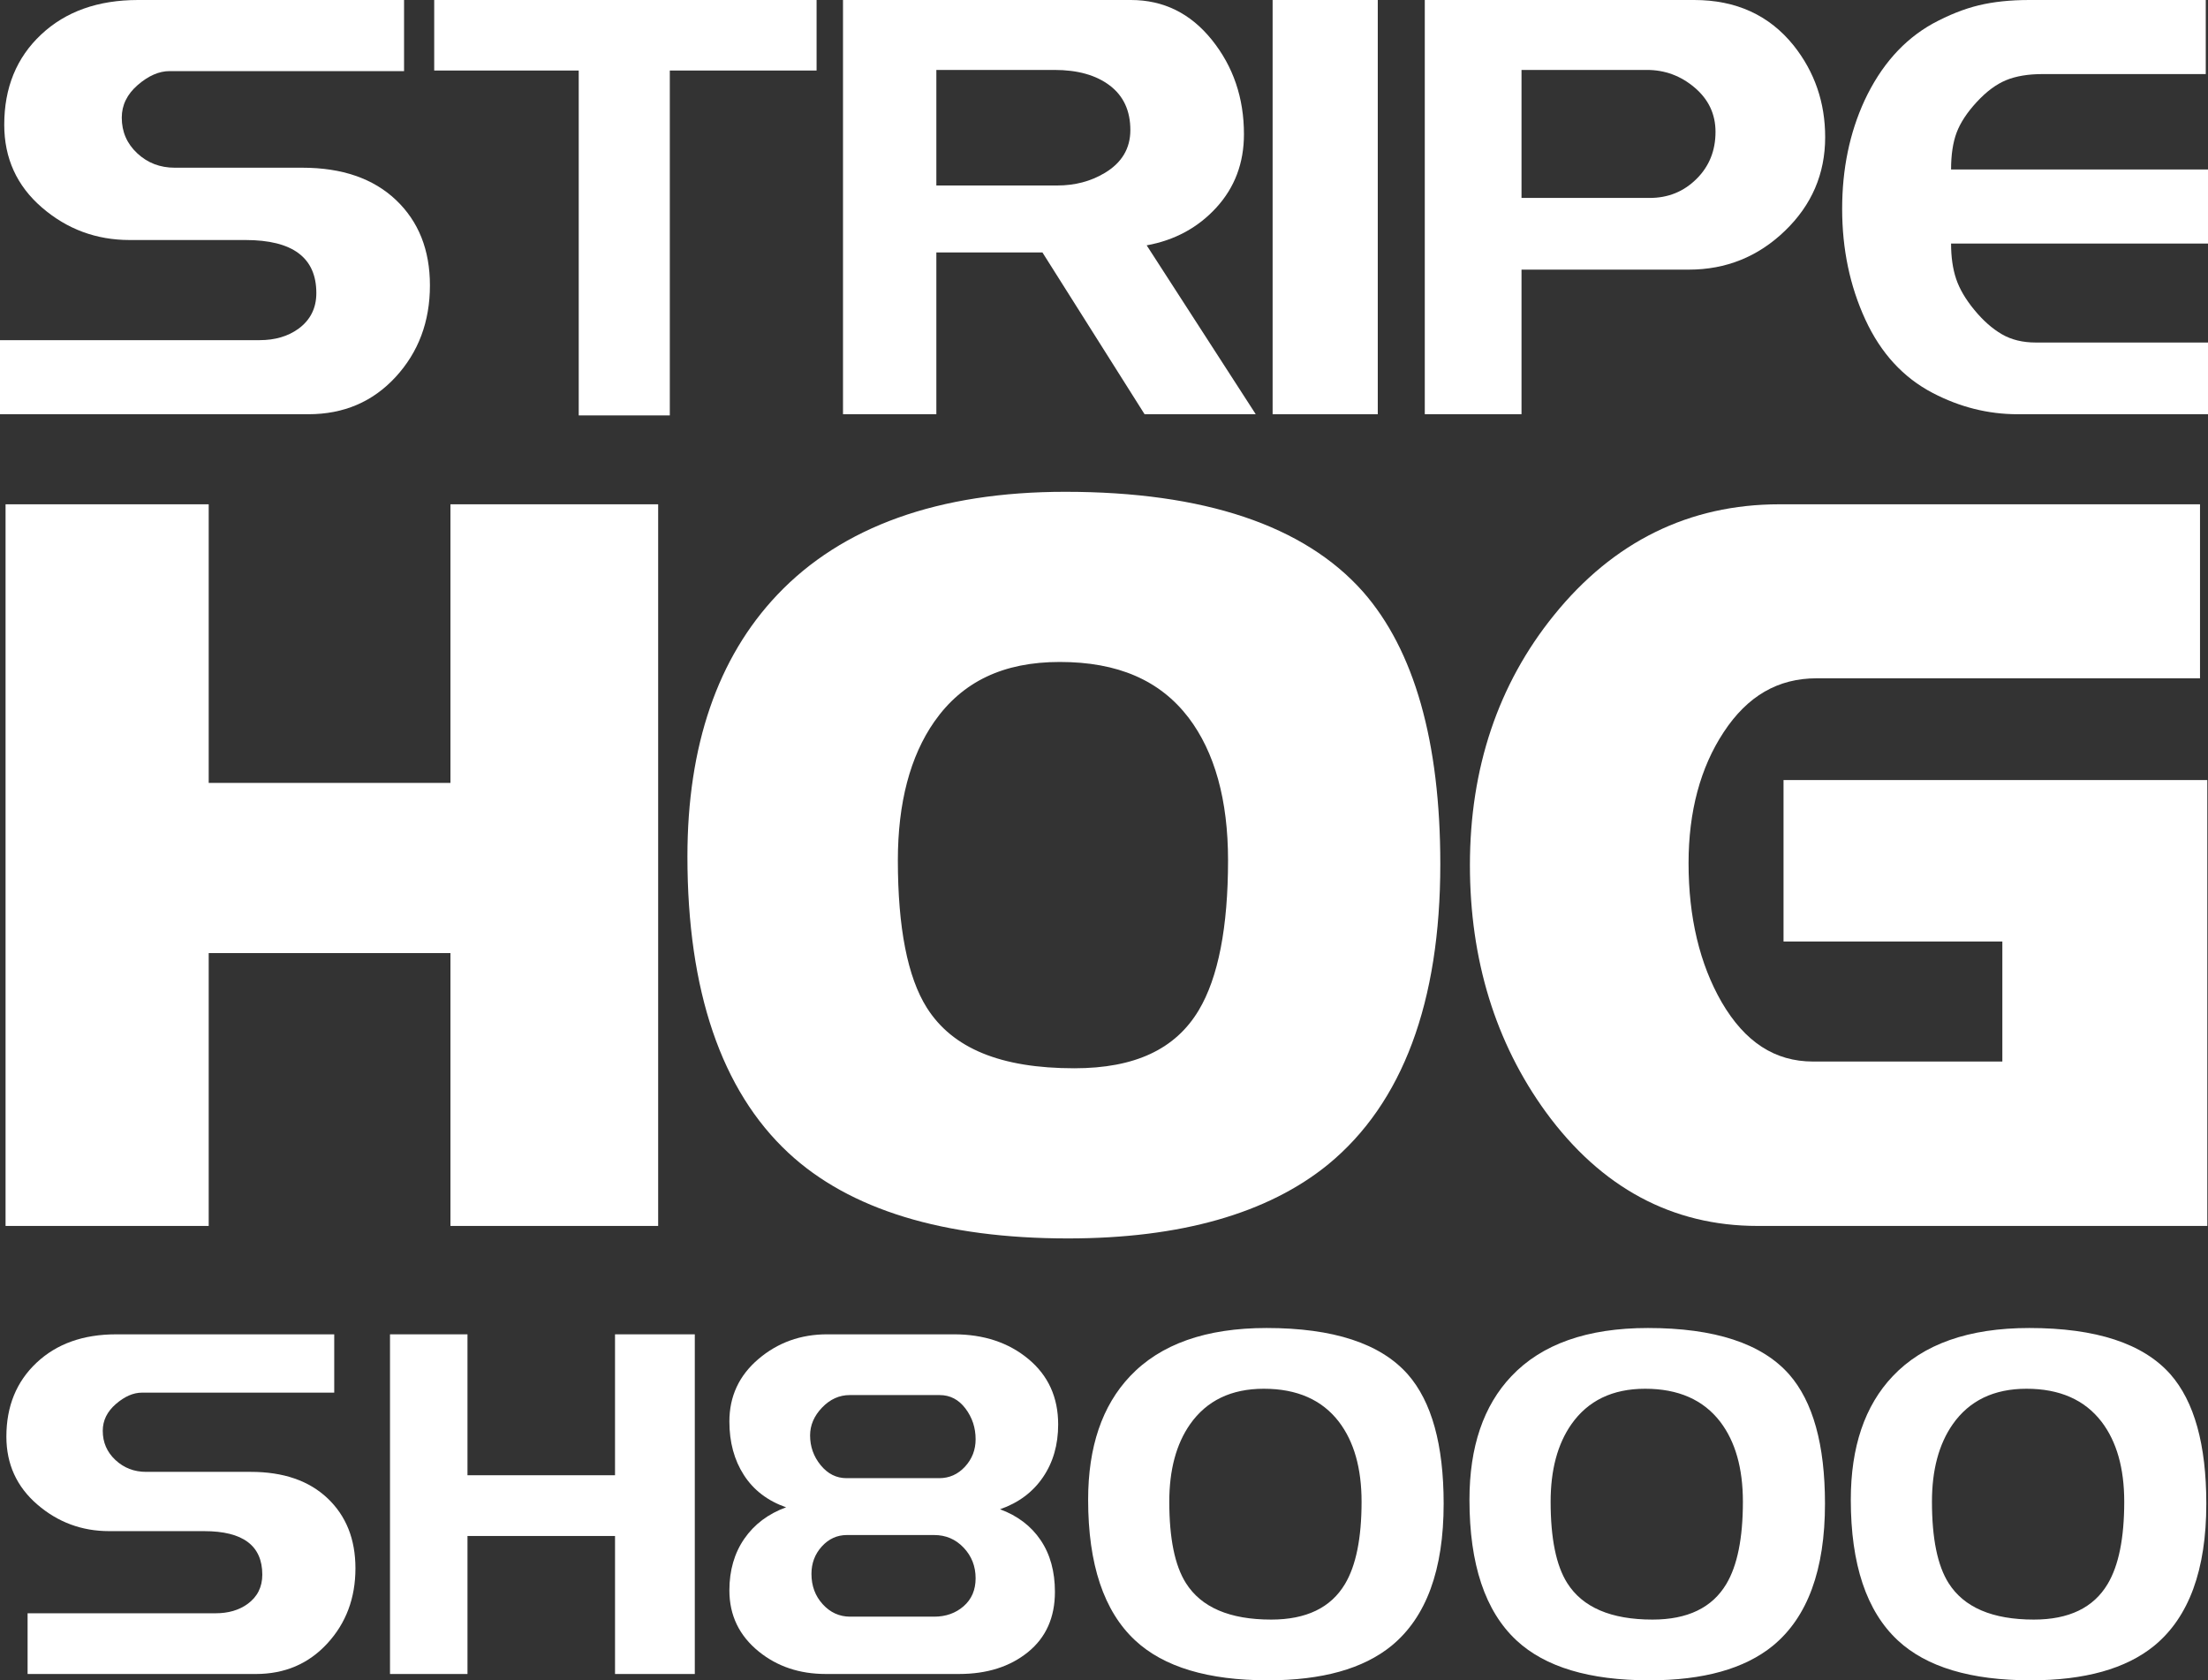
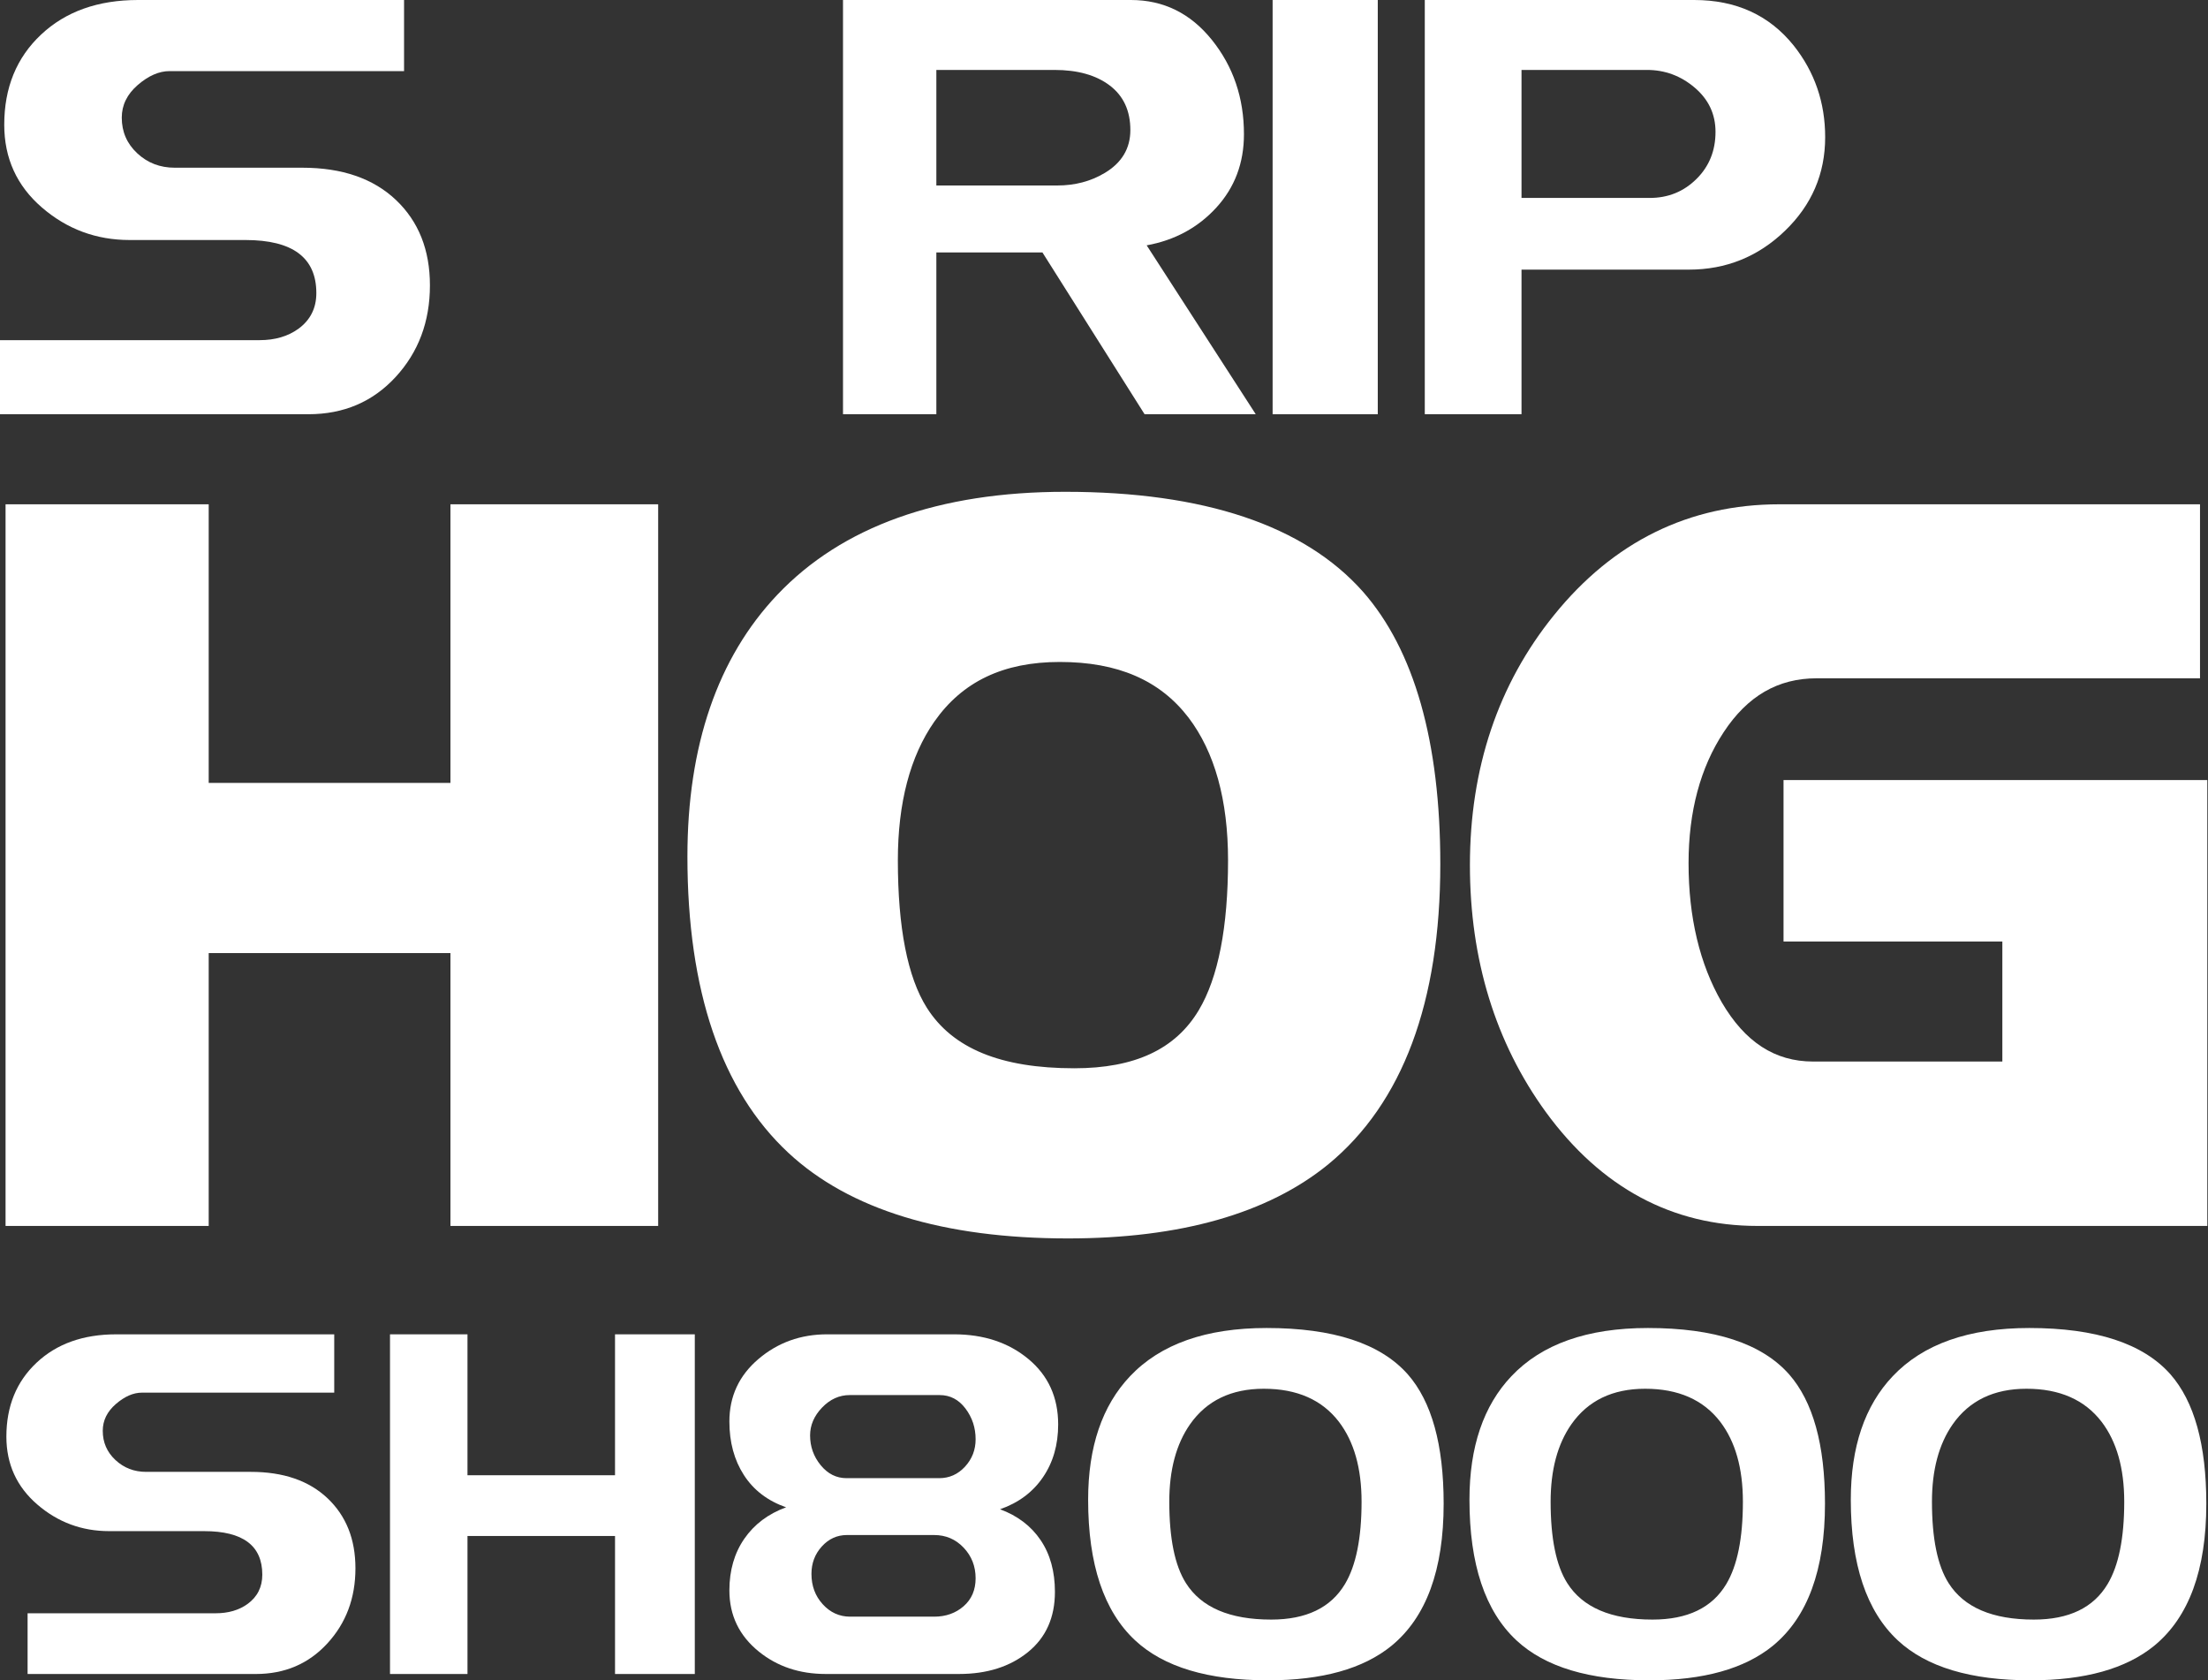
<svg xmlns="http://www.w3.org/2000/svg" version="1.1" id="Layer_1" x="0px" y="0px" width="297px" height="226px" viewBox="0 0 297 226" enable-background="new 0 0 297 226" xml:space="preserve">
  <rect x="0" y="0" width="297" height="226" fill="#333333" stroke="none" />
  <path fill="#FFFFFF" d="M57.83,38.379c0,4.876-1.539,8.986-4.614,12.326c-3.078,3.341-6.985,5.008-11.725,5.008H0v-9.962h34.911  c2.067,0,3.807-0.507,5.219-1.523c1.613-1.176,2.421-2.779,2.421-4.809c0-4.759-3.177-7.137-9.531-7.137H17.438  c-4.489,0-8.422-1.458-11.799-4.373c-3.379-2.915-5.068-6.626-5.068-11.132c0-4.981,1.651-9.024,4.955-12.125  C8.827,1.549,13.176,0,18.573,0h35.777v9.564H22.809c-1.411,0-2.836,0.622-4.275,1.862c-1.437,1.243-2.155,2.708-2.155,4.396  c0,1.903,0.693,3.5,2.081,4.795c1.386,1.292,3.064,1.94,5.029,1.94h17.17c5.346,0,9.543,1.444,12.595,4.333  C56.303,29.78,57.83,33.61,57.83,38.379z" />
-   <path fill="#FFFFFF" d="M109.839,9.485H90.097v46.388H77.845V9.485h-19.44V0h51.434V9.485z" />
  <path fill="#FFFFFF" d="M168.912,55.713h-14.953L140.22,33.955h-14.271v21.758h-12.556V0h38.727c4.388,0,8.018,1.79,10.894,5.368  c2.873,3.577,4.311,7.804,4.311,12.683c0,3.871-1.236,7.157-3.706,9.86c-2.472,2.704-5.597,4.399-9.379,5.087L168.912,55.713z   M152.045,17.493c0-2.59-0.92-4.586-2.76-5.985c-1.843-1.402-4.325-2.102-7.452-2.102h-15.884v15.542h16.263  c2.37,0,4.488-0.554,6.354-1.666C150.885,21.907,152.045,19.979,152.045,17.493z" />
  <path fill="#FFFFFF" d="M185.325,55.713h-14.144V0h14.144V55.713z" />
  <path fill="#FFFFFF" d="M245.505,18.45c0,4.932-1.808,9.134-5.42,12.606c-3.61,3.474-7.917,5.209-12.918,5.209H204.66v19.447  h-13.011V0h36.231c5.646,0,10.11,2.041,13.389,6.124C244.092,9.676,245.505,13.786,245.505,18.45z M230.755,17.736  c0-2.38-0.933-4.364-2.799-5.95c-1.866-1.587-4.009-2.38-6.429-2.38H204.66v17.216h17.245c2.47,0,4.563-0.846,6.277-2.54  C229.897,22.391,230.755,20.275,230.755,17.736z" />
-   <path fill="#FFFFFF" d="M297,55.713h-25.619c-3.957,0-7.764-0.955-11.42-2.865c-3.957-2.067-6.975-5.357-9.054-9.868  c-2.077-4.511-3.117-9.472-3.117-14.884c0-5.358,1.002-10.214,3.005-14.565c2.204-4.722,5.26-8.17,9.166-10.347  c2.152-1.167,4.219-1.989,6.197-2.467C268.139,0.239,270.404,0,272.959,0h23.74v9.963h-21.937c-1.954,0-3.595,0.274-4.922,0.822  c-1.328,0.548-2.643,1.525-3.945,2.934s-2.202,2.778-2.704,4.106c-0.501,1.332-0.751,2.988-0.751,4.969H297v9.963h-34.56  c0,1.807,0.226,3.388,0.678,4.743c0.453,1.355,1.271,2.75,2.453,4.185c1.183,1.434,2.415,2.524,3.697,3.267  c1.282,0.746,2.805,1.117,4.566,1.117H297V55.713z" />
  <polygon fill="#FFFFFF" points="60.591,164.887 60.591,128.188 28.073,128.188 28.073,164.887 0.748,164.887 0.748,67.827   28.073,67.827 28.073,105.3 60.591,105.3 60.591,67.827 88.53,67.827 88.53,164.887 " />
  <path fill="#FFFFFF" d="M85.167,161.52H63.953v-36.699H24.71v36.699H4.11V71.194H24.71v37.474h39.243V71.194h21.214V161.52z" />
  <path fill="#FFFFFF" d="M143.652,166.567c-16.746,0-29.397-3.873-37.604-11.511c-9.014-8.39-13.583-21.802-13.583-39.864  c0-14.887,4.065-26.726,12.083-35.186c8.715-9.197,21.746-13.859,38.736-13.859c18.657,0,32.126,4.516,40.037,13.422  c6.913,7.857,10.416,20.187,10.416,36.659c0,18.573-5.077,32.161-15.089,40.388C170.538,163.222,158.767,166.567,143.652,166.567  L143.652,166.567z M142.55,89.033c-7.57,0-13.09,2.624-16.87,8.022c-3.257,4.66-4.908,10.937-4.908,18.654  c0,9.064,1.31,15.736,3.894,19.826c3.461,5.482,9.952,8.146,19.846,8.146c8.124,0,13.599-2.556,16.737-7.814  c2.613-4.371,3.937-11.152,3.937-20.158c0-8.096-1.789-14.555-5.32-19.197C156.012,91.482,150.344,89.033,142.55,89.033  L142.55,89.033z" />
-   <path fill="#FFFFFF" d="M190.376,116.228c0,17.599-4.62,30.194-13.858,37.785c-7.523,6.126-18.477,9.187-32.865,9.187  c-15.942,0-27.715-3.534-35.316-10.611c-8.341-7.762-12.51-20.229-12.51-37.396c0-14.062,3.721-25.018,11.159-32.868  c8.095-8.541,20.193-12.811,36.3-12.811c17.739,0,30.248,4.1,37.525,12.293C187.188,89.054,190.376,100.527,190.376,116.228z   M168.547,115.709c0-8.894-2.004-15.972-6.009-21.237c-4.497-5.87-11.159-8.806-19.988-8.806c-8.667,0-15.207,3.151-19.622,9.454  c-3.678,5.265-5.519,12.129-5.519,20.589c0,9.755,1.472,16.966,4.416,21.626c4.087,6.476,11.649,9.713,22.686,9.713  c9.321,0,15.859-3.152,19.622-9.454C167.075,132.673,168.547,125.378,168.547,115.709z" />
  <path fill="#FFFFFF" d="M236.4,164.887c-11.468,0-21.045-5.152-28.466-15.314c-6.778-9.329-10.214-20.502-10.214-33.216  c0-13.038,3.802-24.344,11.298-33.606c7.988-9.901,18.194-14.924,30.325-14.924h56.582V91.23h-51.555  c-5.217,0-9.313,2.372-12.52,7.252c-3.133,4.748-4.721,10.674-4.721,17.618c0,7.274,1.499,13.562,4.453,18.69  c3.133,5.368,7.157,7.985,12.297,7.985h25.457v-16.139h-29.433v-21.723h57.003v59.974H236.4z" />
  <path fill="#FFFFFF" d="M293.546,161.52H236.4c-10.383,0-18.967-4.644-25.753-13.936c-6.378-8.775-9.565-19.184-9.565-31.228  c0-12.301,3.516-22.796,10.547-31.485c7.358-9.12,16.595-13.677,27.715-13.677h53.221v16.667h-48.193  c-6.376,0-11.487,2.925-15.328,8.769c-3.517,5.33-5.272,11.82-5.272,19.47c0,7.909,1.634,14.7,4.903,20.374  c3.761,6.447,8.831,9.668,15.207,9.668H272.7v-22.871h-29.434v-14.99h50.279V161.52z" />
  <path fill="#FFFFFF" d="M47.811,210.936c0,3.999-1.261,7.369-3.784,10.108c-2.521,2.739-5.727,4.106-9.613,4.106H3.711v-8.168  h25.308c1.693,0,3.12-0.417,4.279-1.249c1.323-0.965,1.984-2.28,1.984-3.945c0-3.902-2.604-5.852-7.814-5.852H14.689  c-3.68,0-6.906-1.194-9.675-3.586c-2.77-2.391-4.156-5.433-4.156-9.127c0-4.085,1.355-7.4,4.063-9.944  c2.708-2.542,6.274-3.813,10.699-3.813h29.338v7.842H19.093c-1.157,0-2.326,0.51-3.504,1.527c-1.178,1.018-1.767,2.22-1.767,3.605  c0,1.559,0.567,2.868,1.707,3.931c1.135,1.061,2.512,1.592,4.124,1.592h14.08c4.382,0,7.824,1.185,10.326,3.552  C46.56,203.885,47.811,207.023,47.811,210.936z" />
  <path fill="#FFFFFF" d="M93.459,225.15H82.728v-18.562H62.882v18.562H52.46v-45.685h10.421v18.954h19.846v-18.954h10.731V225.15z" />
  <path fill="#FFFFFF" d="M142.335,191.587c0,2.739-0.683,5.107-2.048,7.104c-1.364,2.001-3.286,3.435-5.769,4.303  c2.357,0.872,4.177,2.255,5.458,4.151c1.282,1.895,1.923,4.214,1.923,6.959c0,3.443-1.208,6.145-3.626,8.105  c-2.42,1.96-5.512,2.94-9.272,2.94h-17.927c-3.516,0-6.513-1.001-8.993-3.006c-2.646-2.134-3.97-4.879-3.97-8.234  c0-2.702,0.672-5.021,2.016-6.961c1.345-1.938,3.215-3.343,5.613-4.215c-2.48-0.869-4.372-2.313-5.675-4.335  c-1.303-2.02-1.954-4.42-1.954-7.203c0-3.387,1.302-6.19,3.907-8.406c2.605-2.217,5.685-3.324,9.241-3.324h17.057  c4.011,0,7.351,1.107,10.018,3.324C141,185.005,142.335,187.938,142.335,191.587z M131.231,193.578c0-1.55-0.455-2.927-1.364-4.133  c-0.91-1.206-2.067-1.81-3.473-1.81H114.3c-1.405,0-2.647,0.561-3.722,1.681c-1.075,1.119-1.612,2.368-1.612,3.748  c0,1.506,0.475,2.842,1.427,4.004c0.949,1.163,2.108,1.744,3.473,1.744h12.467c1.364,0,2.521-0.517,3.474-1.551  C130.756,196.229,131.231,195,131.231,193.578z M131.231,212.275c0-1.612-0.537-2.984-1.612-4.119  c-1.074-1.133-2.398-1.697-3.969-1.697h-11.722c-1.325,0-2.451,0.511-3.382,1.536c-0.931,1.023-1.396,2.255-1.396,3.693  c0,1.611,0.506,2.973,1.521,4.084c1.013,1.111,2.242,1.667,3.69,1.667h11.288c1.57,0,2.895-0.468,3.969-1.404  C130.694,215.096,131.231,213.843,131.231,212.275z" />
  <path fill="#FFFFFF" d="M194.187,202.242c0,8.901-2.337,15.272-7.01,19.111c-3.804,3.099-9.345,4.646-16.622,4.646  c-8.063,0-14.018-1.788-17.862-5.367c-4.218-3.926-6.327-10.232-6.327-18.916c0-7.11,1.882-12.653,5.645-16.623  c4.094-4.32,10.213-6.479,18.359-6.479c8.972,0,15.299,2.072,18.979,6.215C192.575,188.499,194.187,194.302,194.187,202.242z   M183.146,201.979c0-4.497-1.014-8.078-3.04-10.741c-2.274-2.968-5.644-4.453-10.109-4.453c-4.382,0-7.691,1.594-9.924,4.781  c-1.86,2.664-2.791,6.135-2.791,10.414c0,4.934,0.744,8.581,2.233,10.938c2.066,3.275,5.891,4.914,11.473,4.914  c4.716,0,8.021-1.594,9.926-4.782C182.401,210.56,183.146,206.871,183.146,201.979z" />
  <path fill="#FFFFFF" d="M245.48,202.242c0,8.901-2.339,15.272-7.01,19.111c-3.807,3.099-9.346,4.646-16.623,4.646  c-8.062,0-14.017-1.788-17.861-5.367c-4.218-3.926-6.327-10.232-6.327-18.916c0-7.11,1.881-12.653,5.645-16.623  c4.093-4.32,10.212-6.479,18.358-6.479c8.972,0,15.299,2.072,18.979,6.215C243.868,188.499,245.48,194.302,245.48,202.242z   M234.439,201.979c0-4.497-1.014-8.078-3.039-10.741c-2.275-2.968-5.646-4.453-10.109-4.453c-4.385,0-7.691,1.594-9.926,4.781  c-1.86,2.664-2.789,6.135-2.789,10.414c0,4.934,0.743,8.581,2.232,10.938c2.067,3.275,5.892,4.914,11.474,4.914  c4.714,0,8.021-1.594,9.926-4.782C233.695,210.56,234.439,206.871,234.439,201.979z" />
  <path fill="#FFFFFF" d="M296.773,202.242c0,8.901-2.336,15.272-7.009,19.111c-3.805,3.099-9.346,4.646-16.623,4.646  c-8.062,0-14.017-1.788-17.861-5.367c-4.219-3.926-6.327-10.232-6.327-18.916c0-7.11,1.88-12.653,5.643-16.623  c4.096-4.32,10.215-6.479,18.361-6.479c8.971,0,15.298,2.072,18.979,6.215C295.162,188.499,296.773,194.302,296.773,202.242z   M285.733,201.979c0-4.497-1.013-8.078-3.039-10.741c-2.275-2.968-5.646-4.453-10.109-4.453c-4.384,0-7.692,1.594-9.924,4.781  c-1.861,2.664-2.792,6.135-2.792,10.414c0,4.934,0.743,8.581,2.232,10.938c2.068,3.275,5.894,4.914,11.475,4.914  c4.715,0,8.021-1.594,9.924-4.782C284.988,210.56,285.733,206.871,285.733,201.979z" />
</svg>